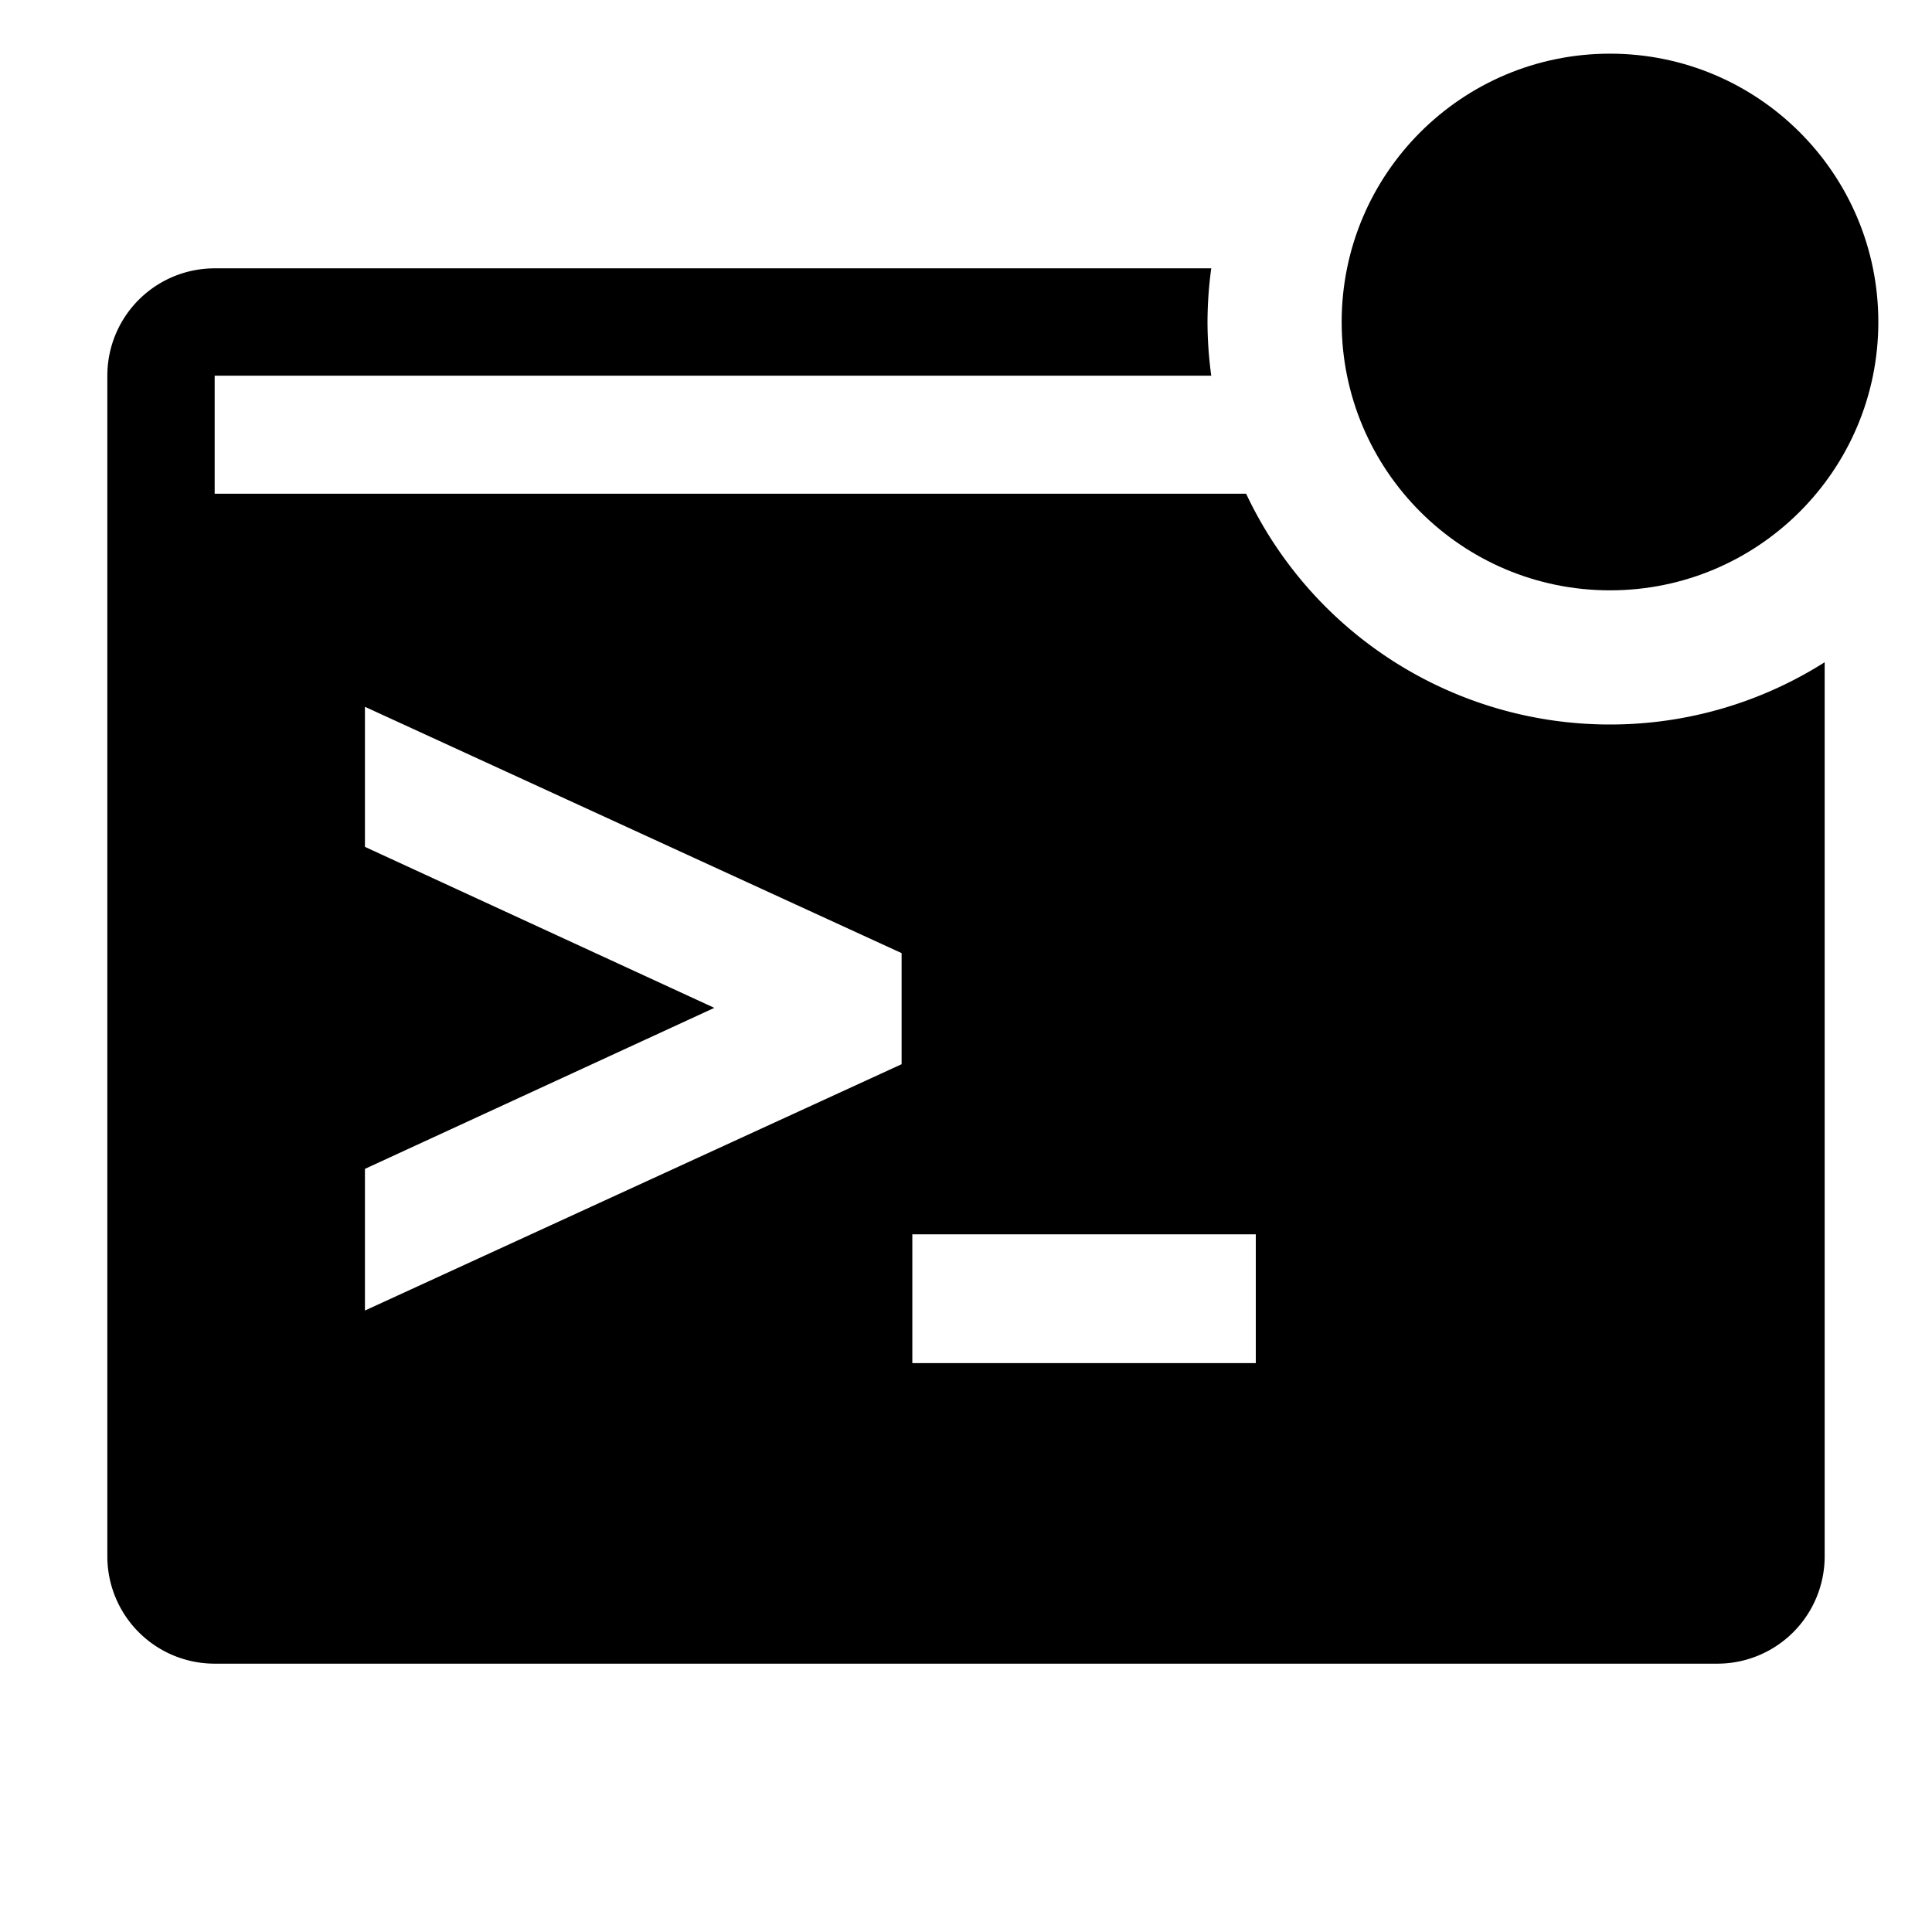
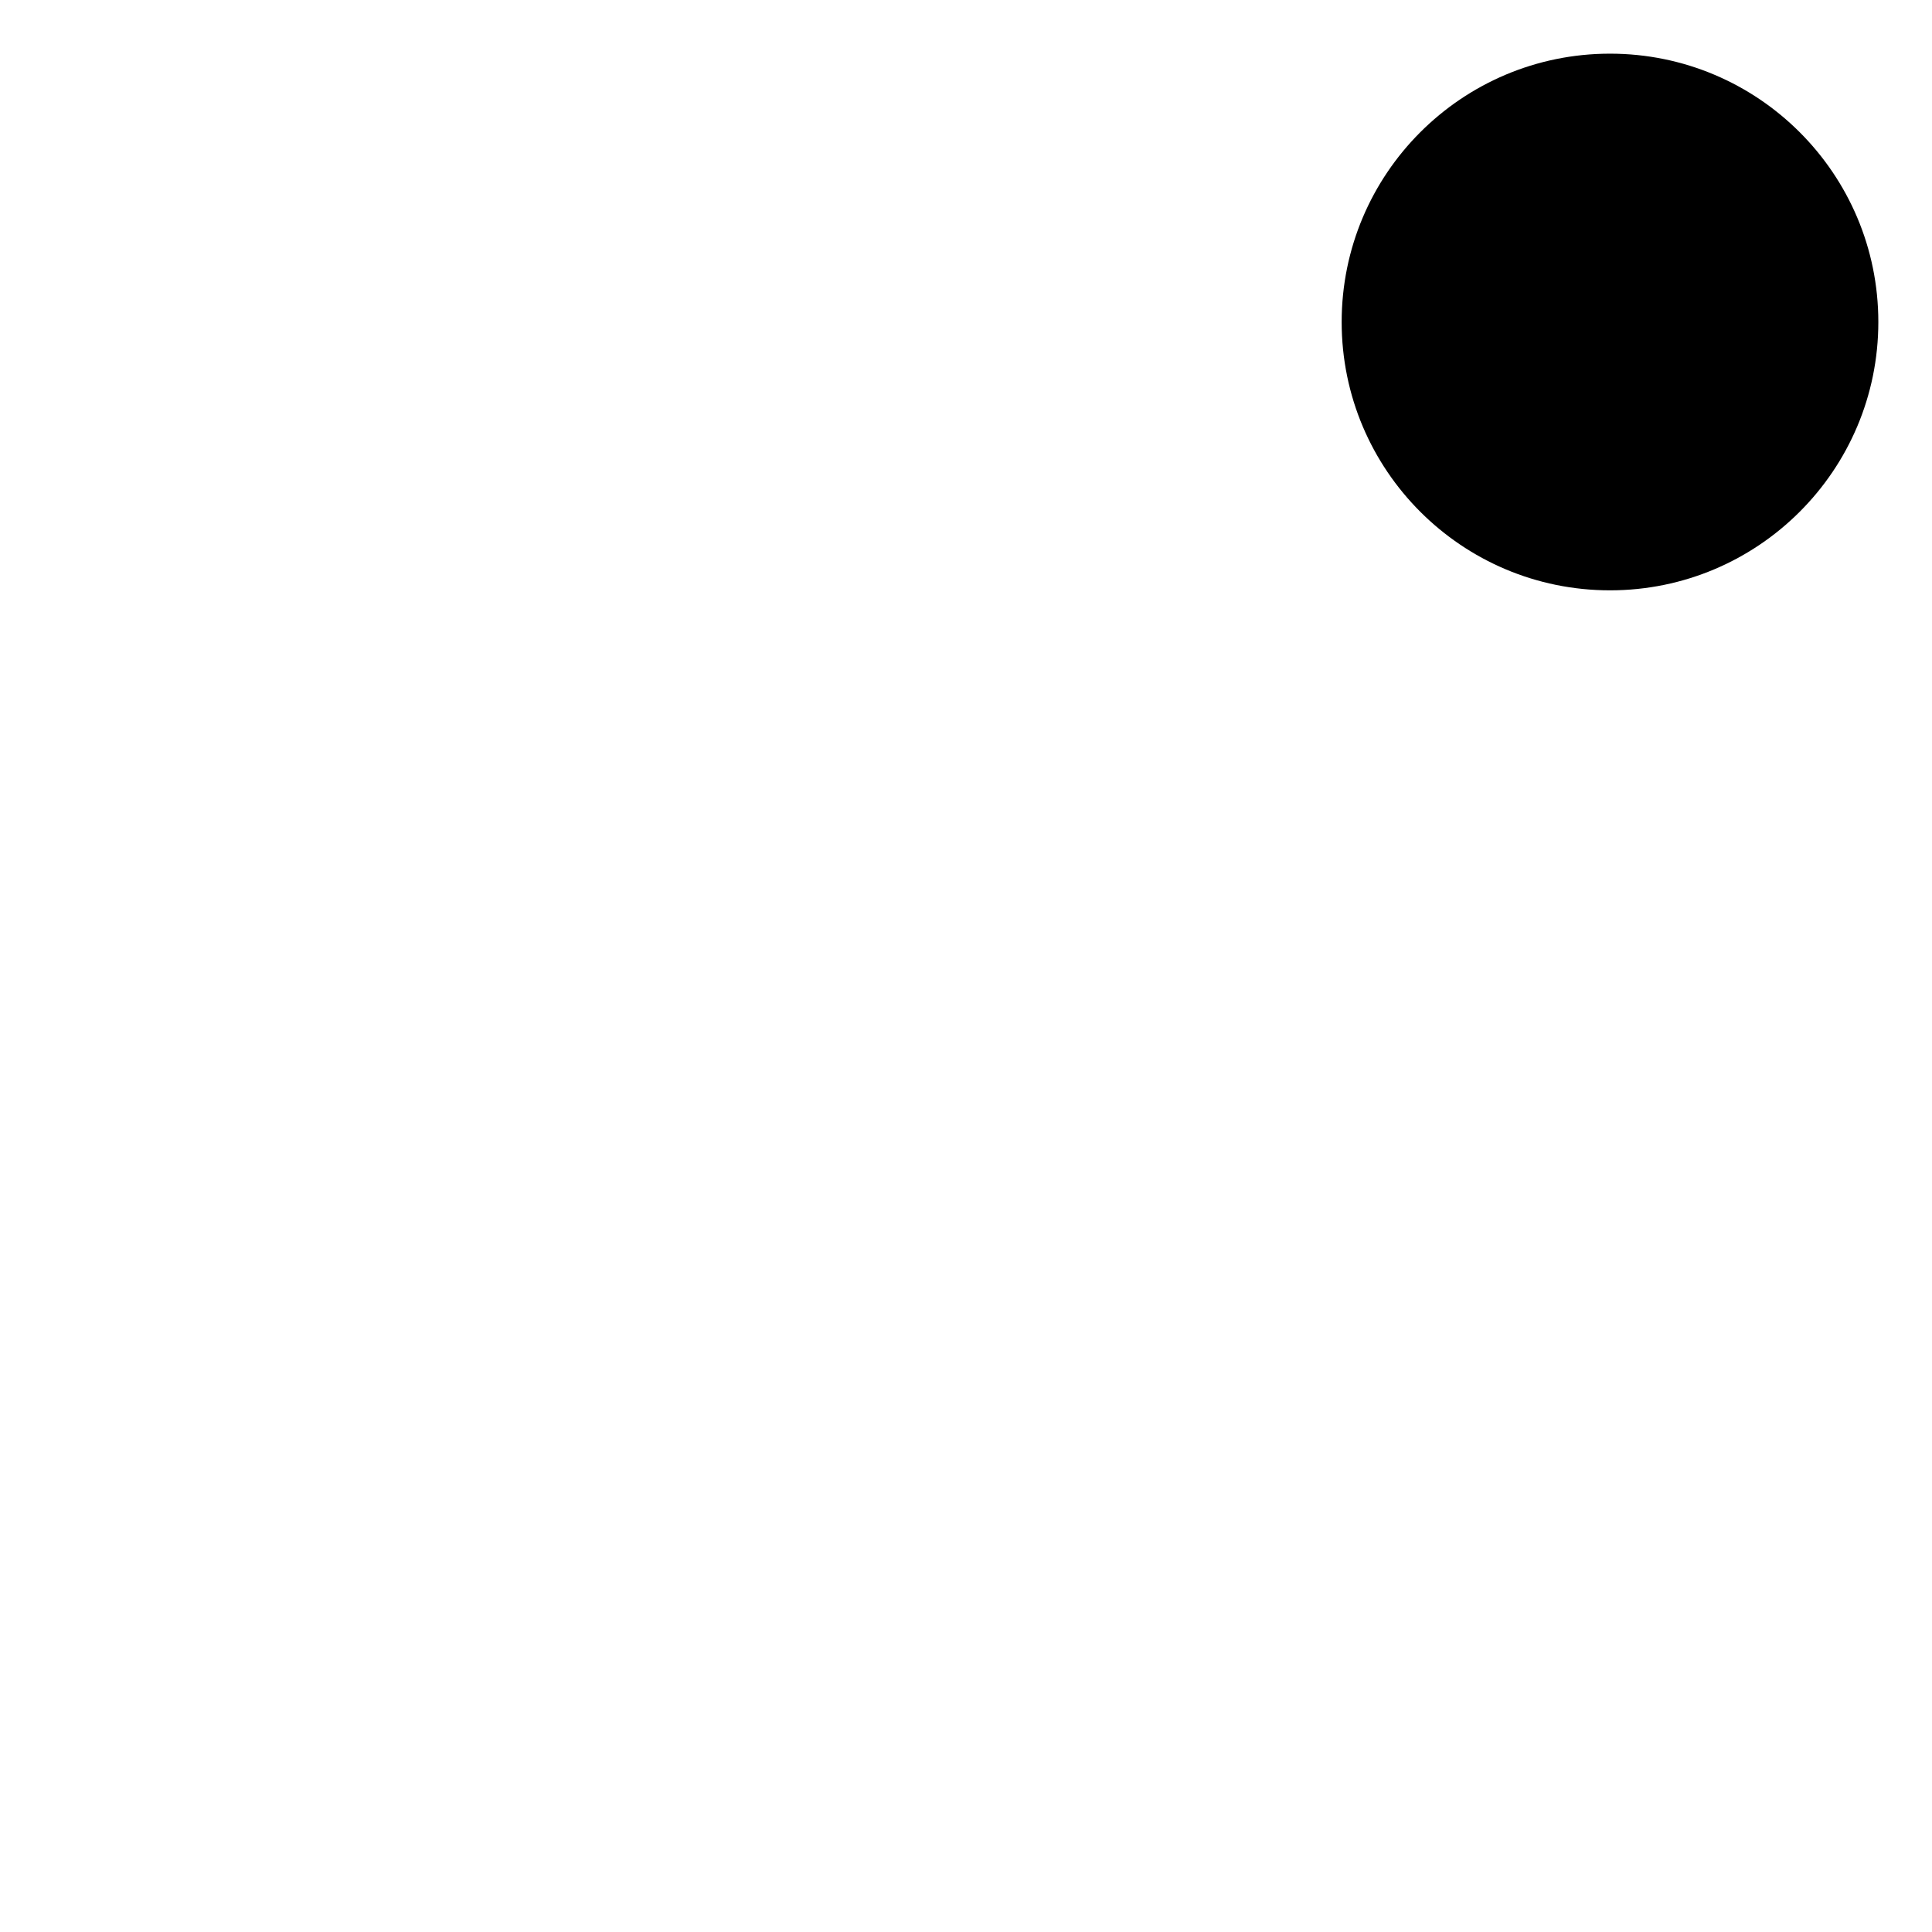
<svg xmlns="http://www.w3.org/2000/svg" fill="#000000" width="800px" height="800px" viewBox="0 0 36 36" version="1.1" preserveAspectRatio="xMidYMid meet">
  <title>terminal-solid-badged</title>
-   <path d="M30,13.5a7.49,7.49,0,0,1-6.78-4.3H4V7H22.57a7.52,7.52,0,0,1-.07-1,7.52,7.52,0,0,1,.07-1H4A2,2,0,0,0,2,7V29a2,2,0,0,0,2,2H32a2,2,0,0,0,2-2V12.34A7.46,7.46,0,0,1,30,13.5ZM16.8,19.83l-10,4.59V21.78l6.51-3-6.51-3V13.17l10,4.59Zm6.6,5.57H17V23h6.4Z" class="clr-i-solid--badged clr-i-solid-path-1--badged" />
  <circle cx="30" cy="6" r="5" class="clr-i-solid--badged clr-i-solid-path-2--badged clr-i-badge" />
-   <rect x="0" y="0" width="36" height="36" fill-opacity="0" />
</svg>